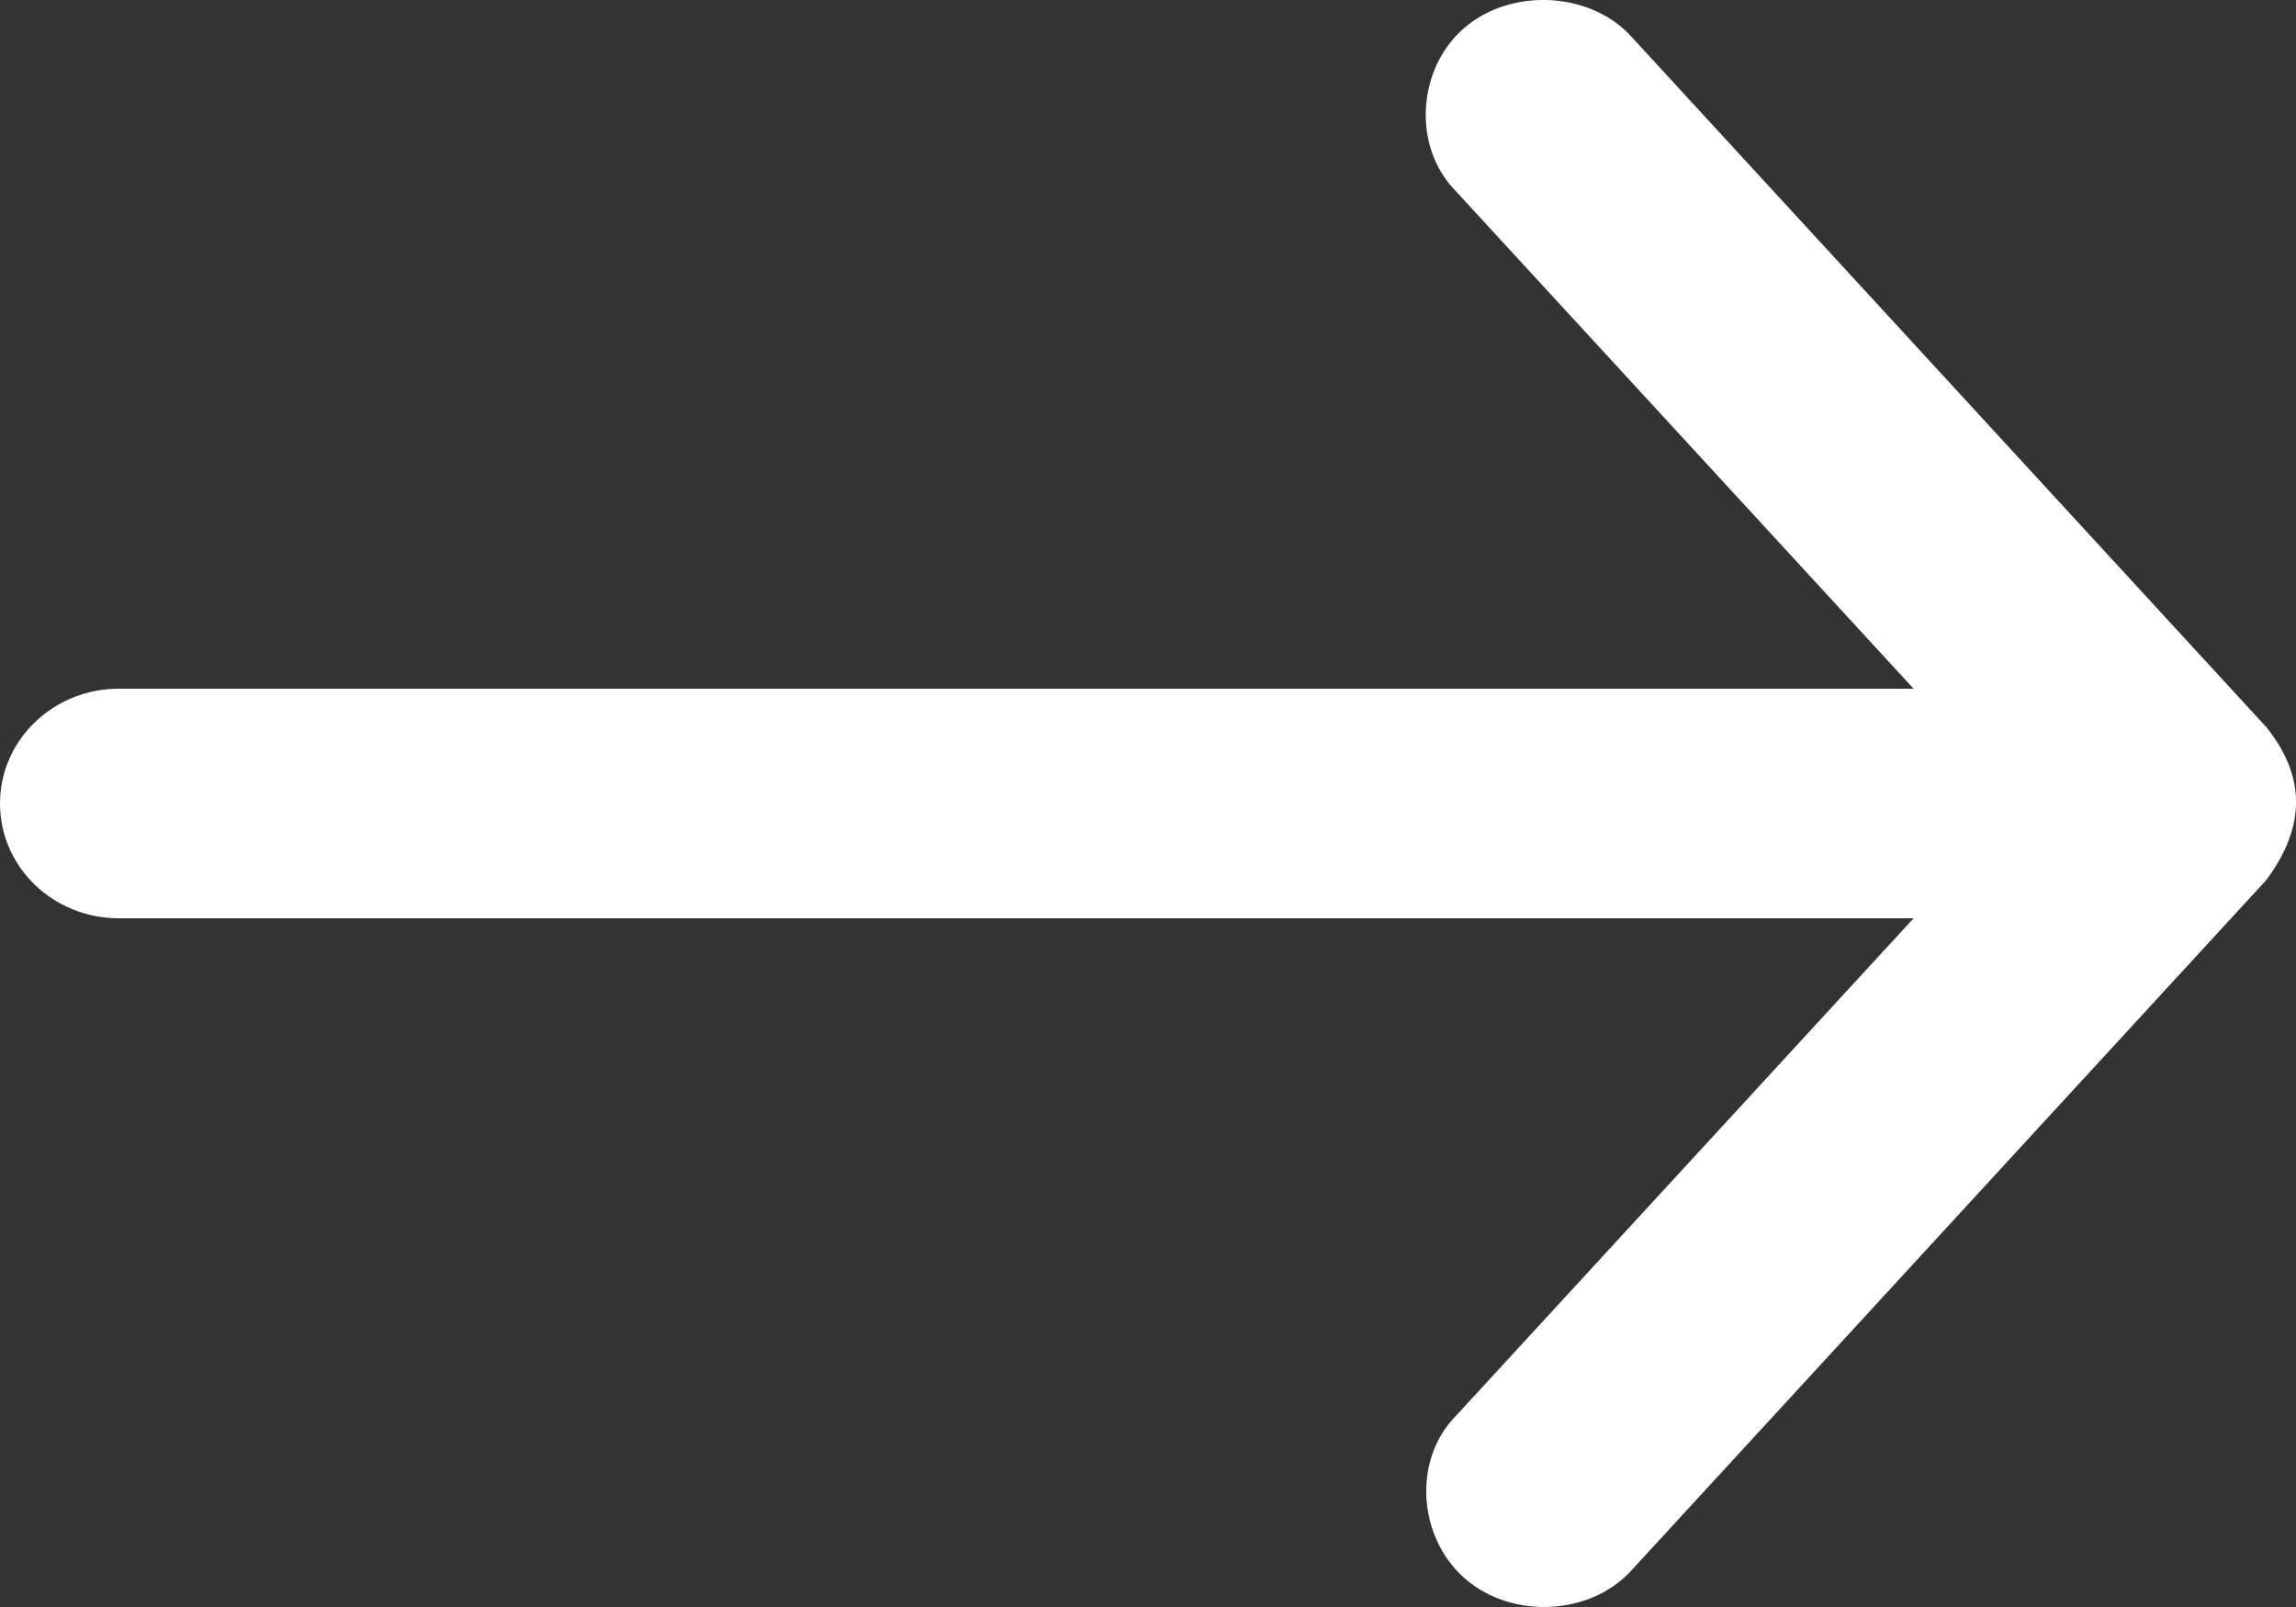
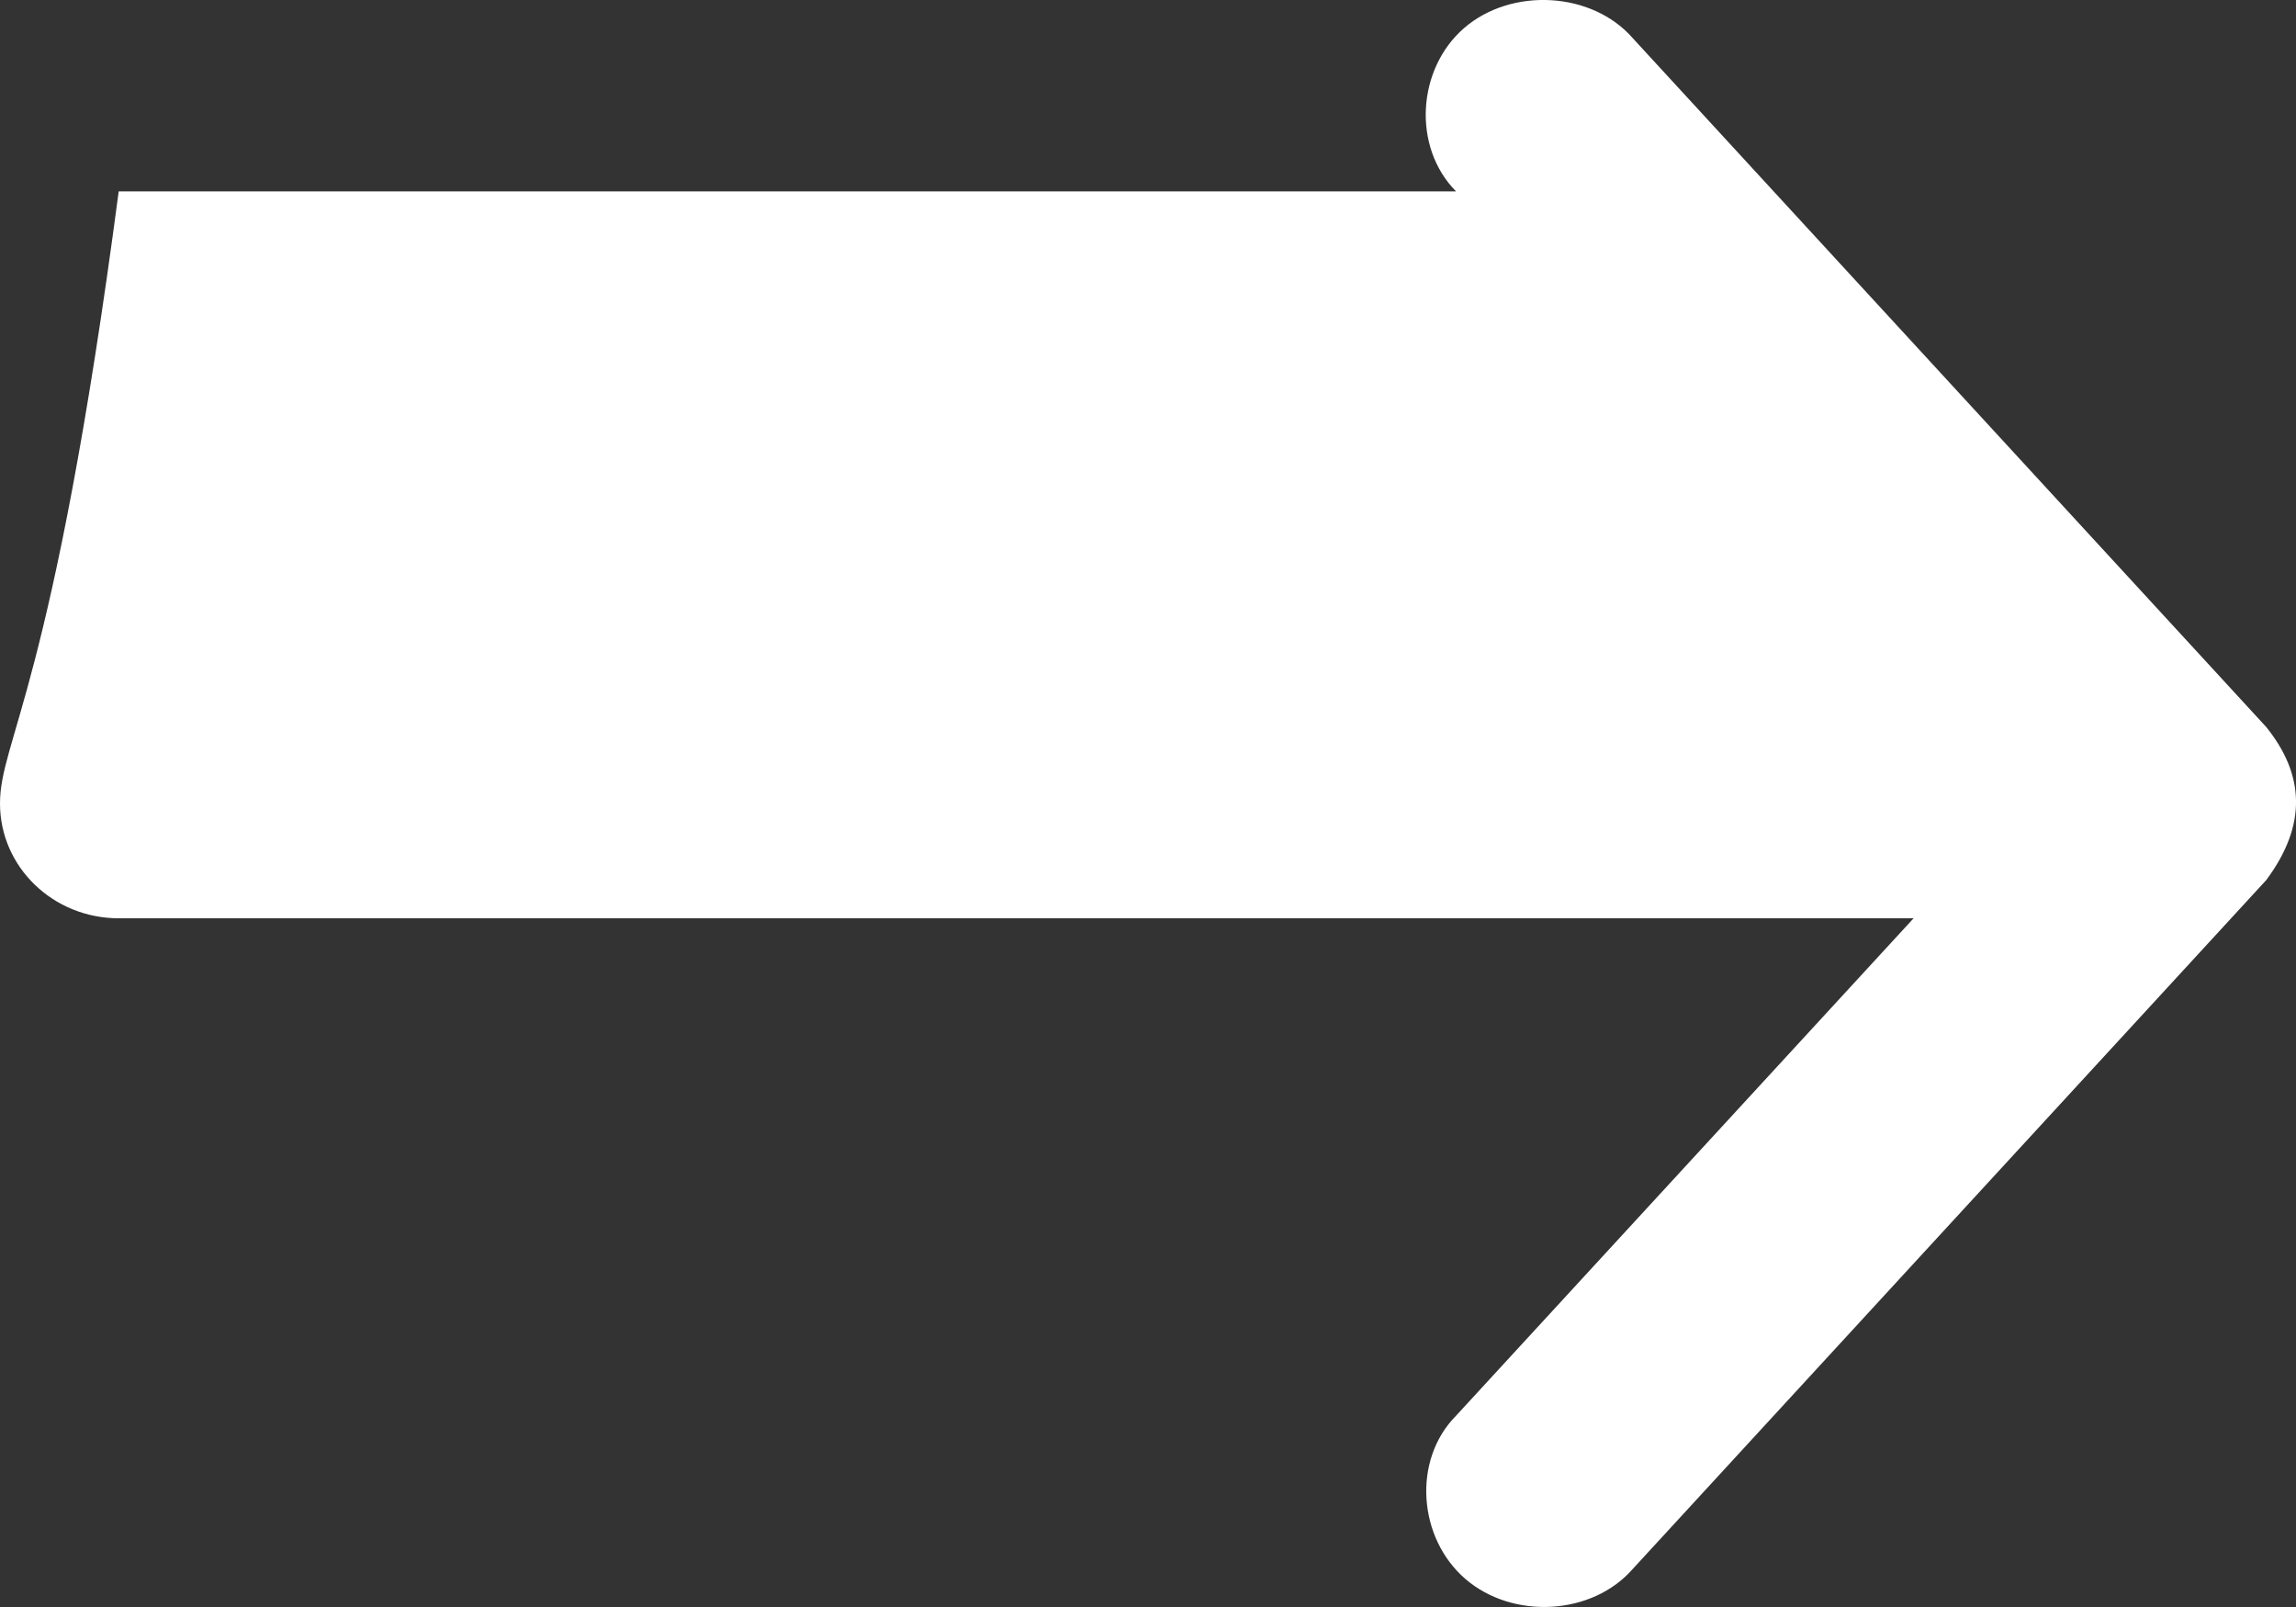
<svg xmlns="http://www.w3.org/2000/svg" width="20" height="14" viewBox="0 0 20 14" fill="none">
  <rect x="0" y="0" width="20" height="14" fill="#333333" stroke="none" />
-   <path d="M19.741 6.334L14.224 0.334C13.868 -0.076 13.166 -0.112 12.754 0.244C12.342 0.601 12.301 1.281 12.683 1.667L16.669 6H1.034C0.463 6 0 6.448 0 7C0 7.553 0.463 8 1.034 8H16.669L12.683 12.334C12.301 12.72 12.352 13.399 12.764 13.755C13.176 14.111 13.868 14.076 14.224 13.667L19.741 7.667C20.101 7.182 20.072 6.746 19.741 6.334Z" fill="white" />
+   <path d="M19.741 6.334L14.224 0.334C13.868 -0.076 13.166 -0.112 12.754 0.244C12.342 0.601 12.301 1.281 12.683 1.667H1.034C0.463 6 0 6.448 0 7C0 7.553 0.463 8 1.034 8H16.669L12.683 12.334C12.301 12.72 12.352 13.399 12.764 13.755C13.176 14.111 13.868 14.076 14.224 13.667L19.741 7.667C20.101 7.182 20.072 6.746 19.741 6.334Z" fill="white" />
</svg>